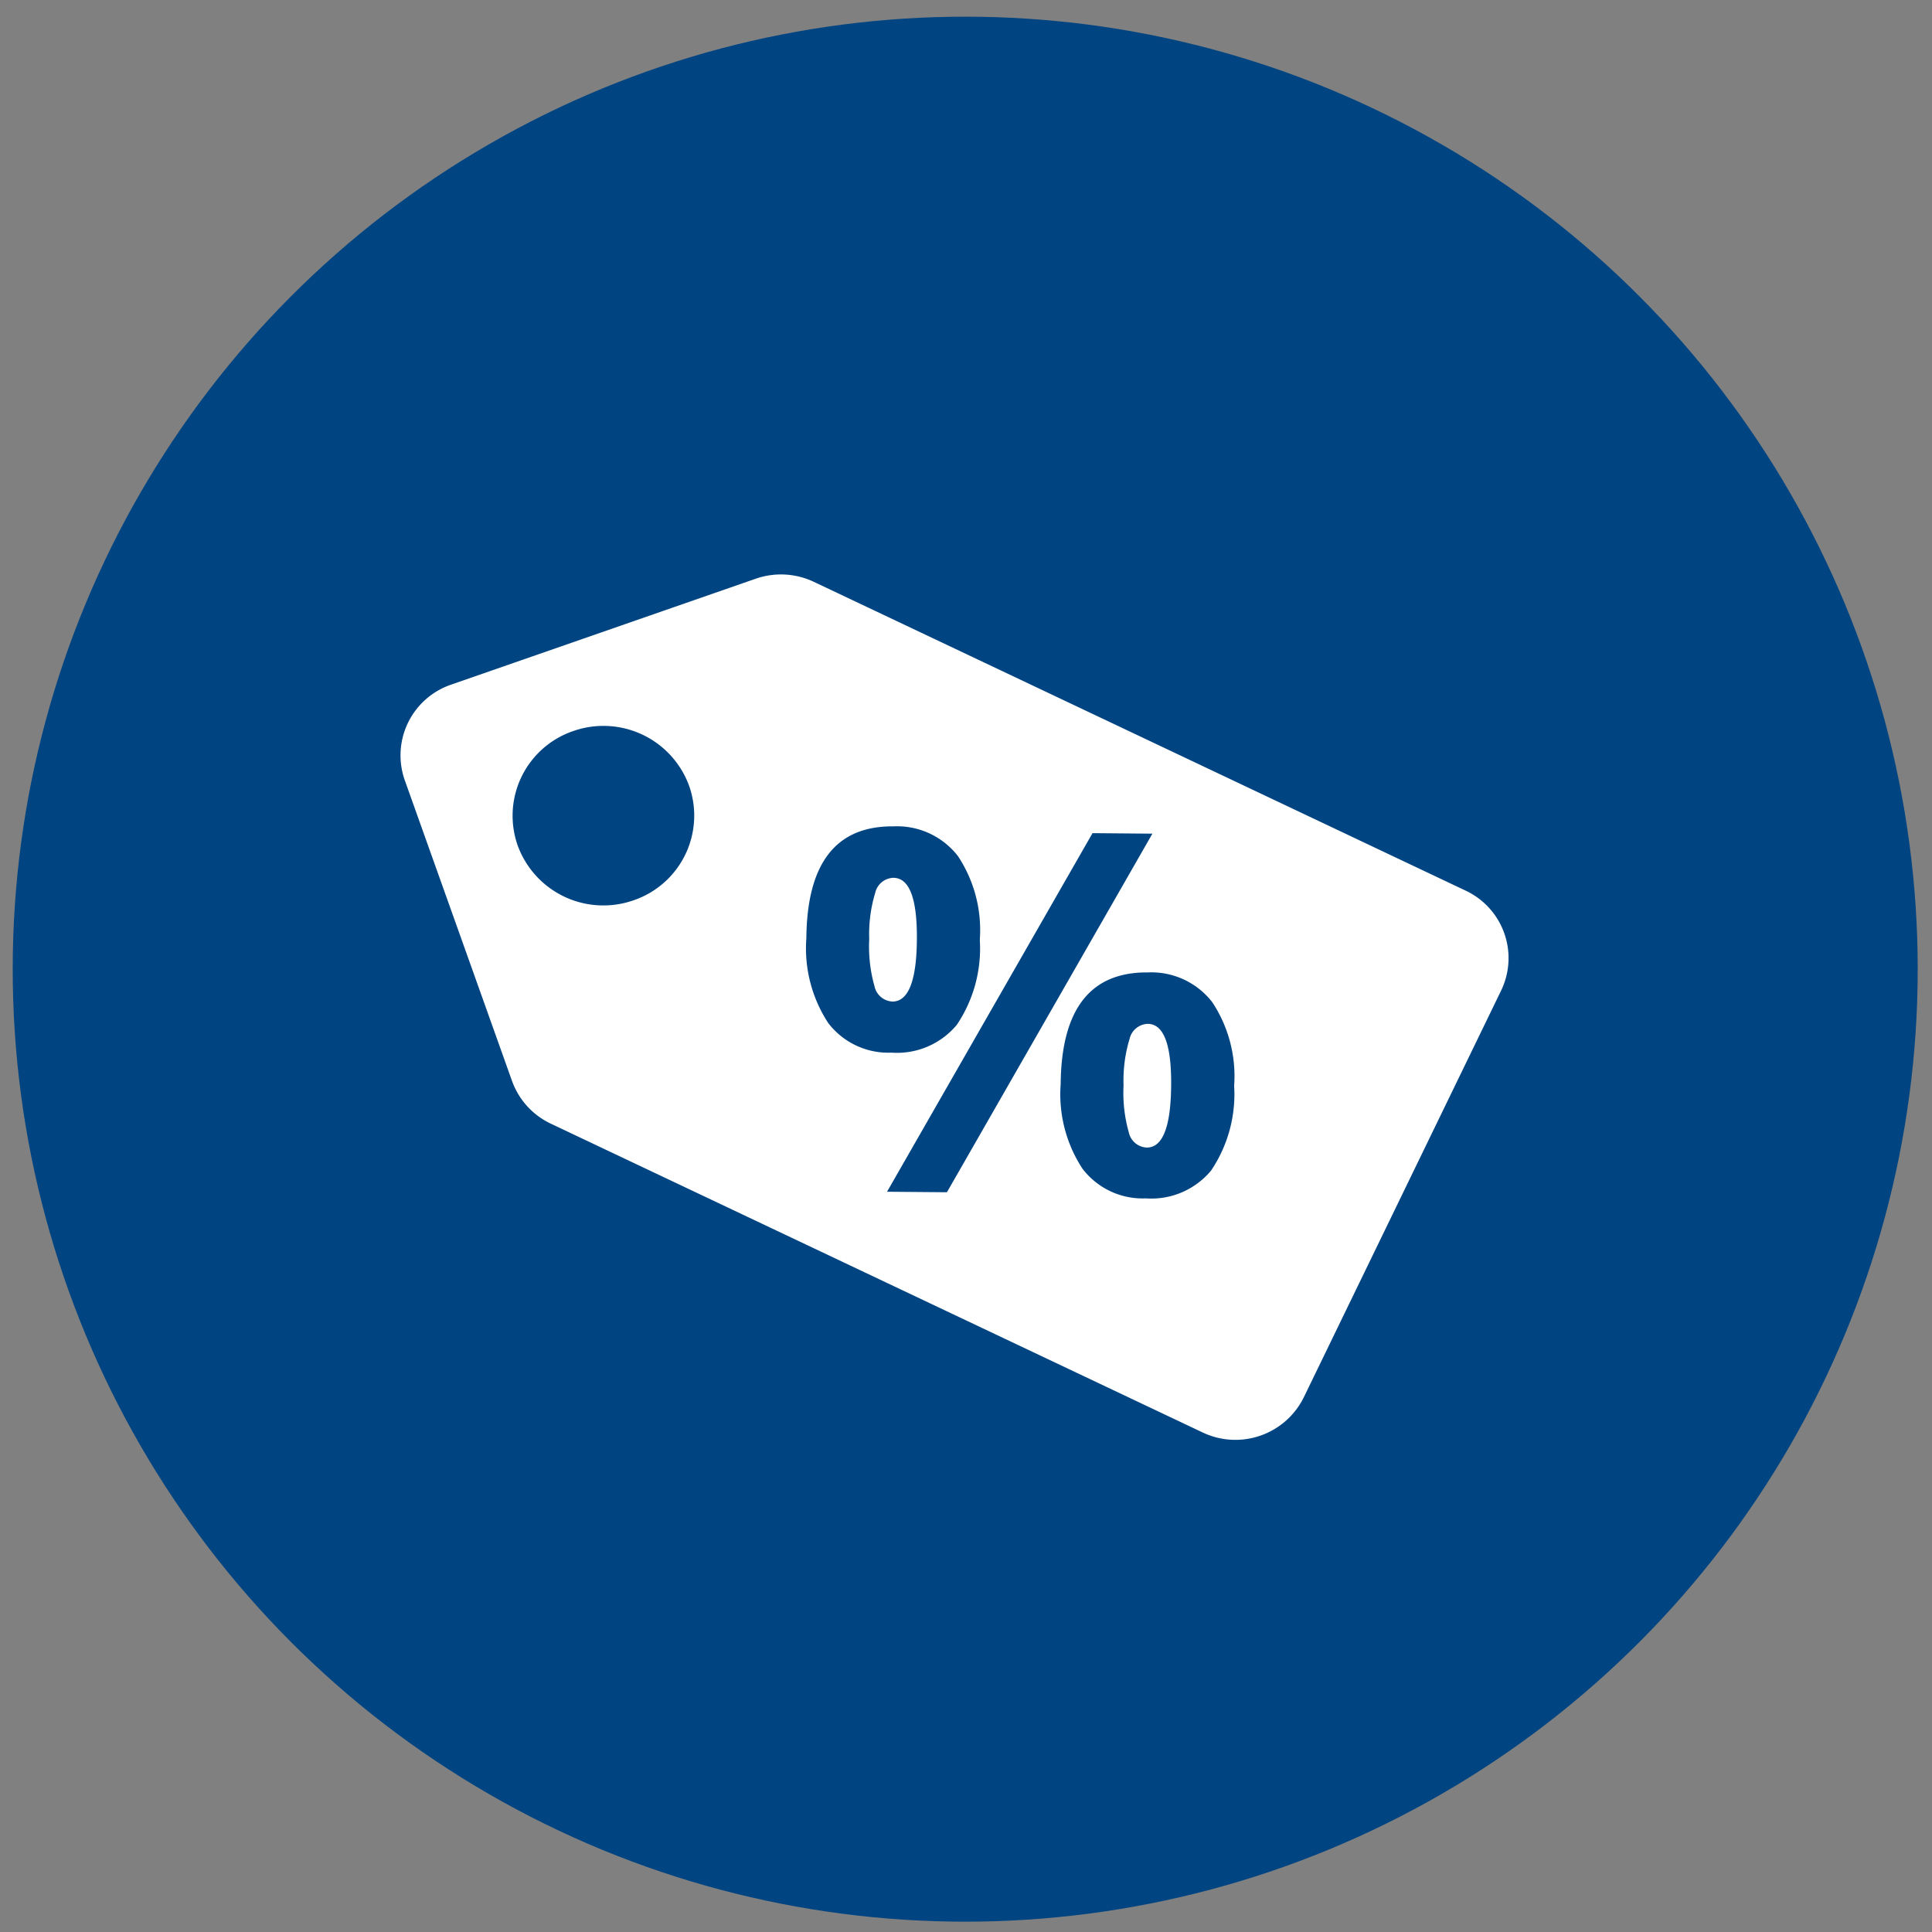
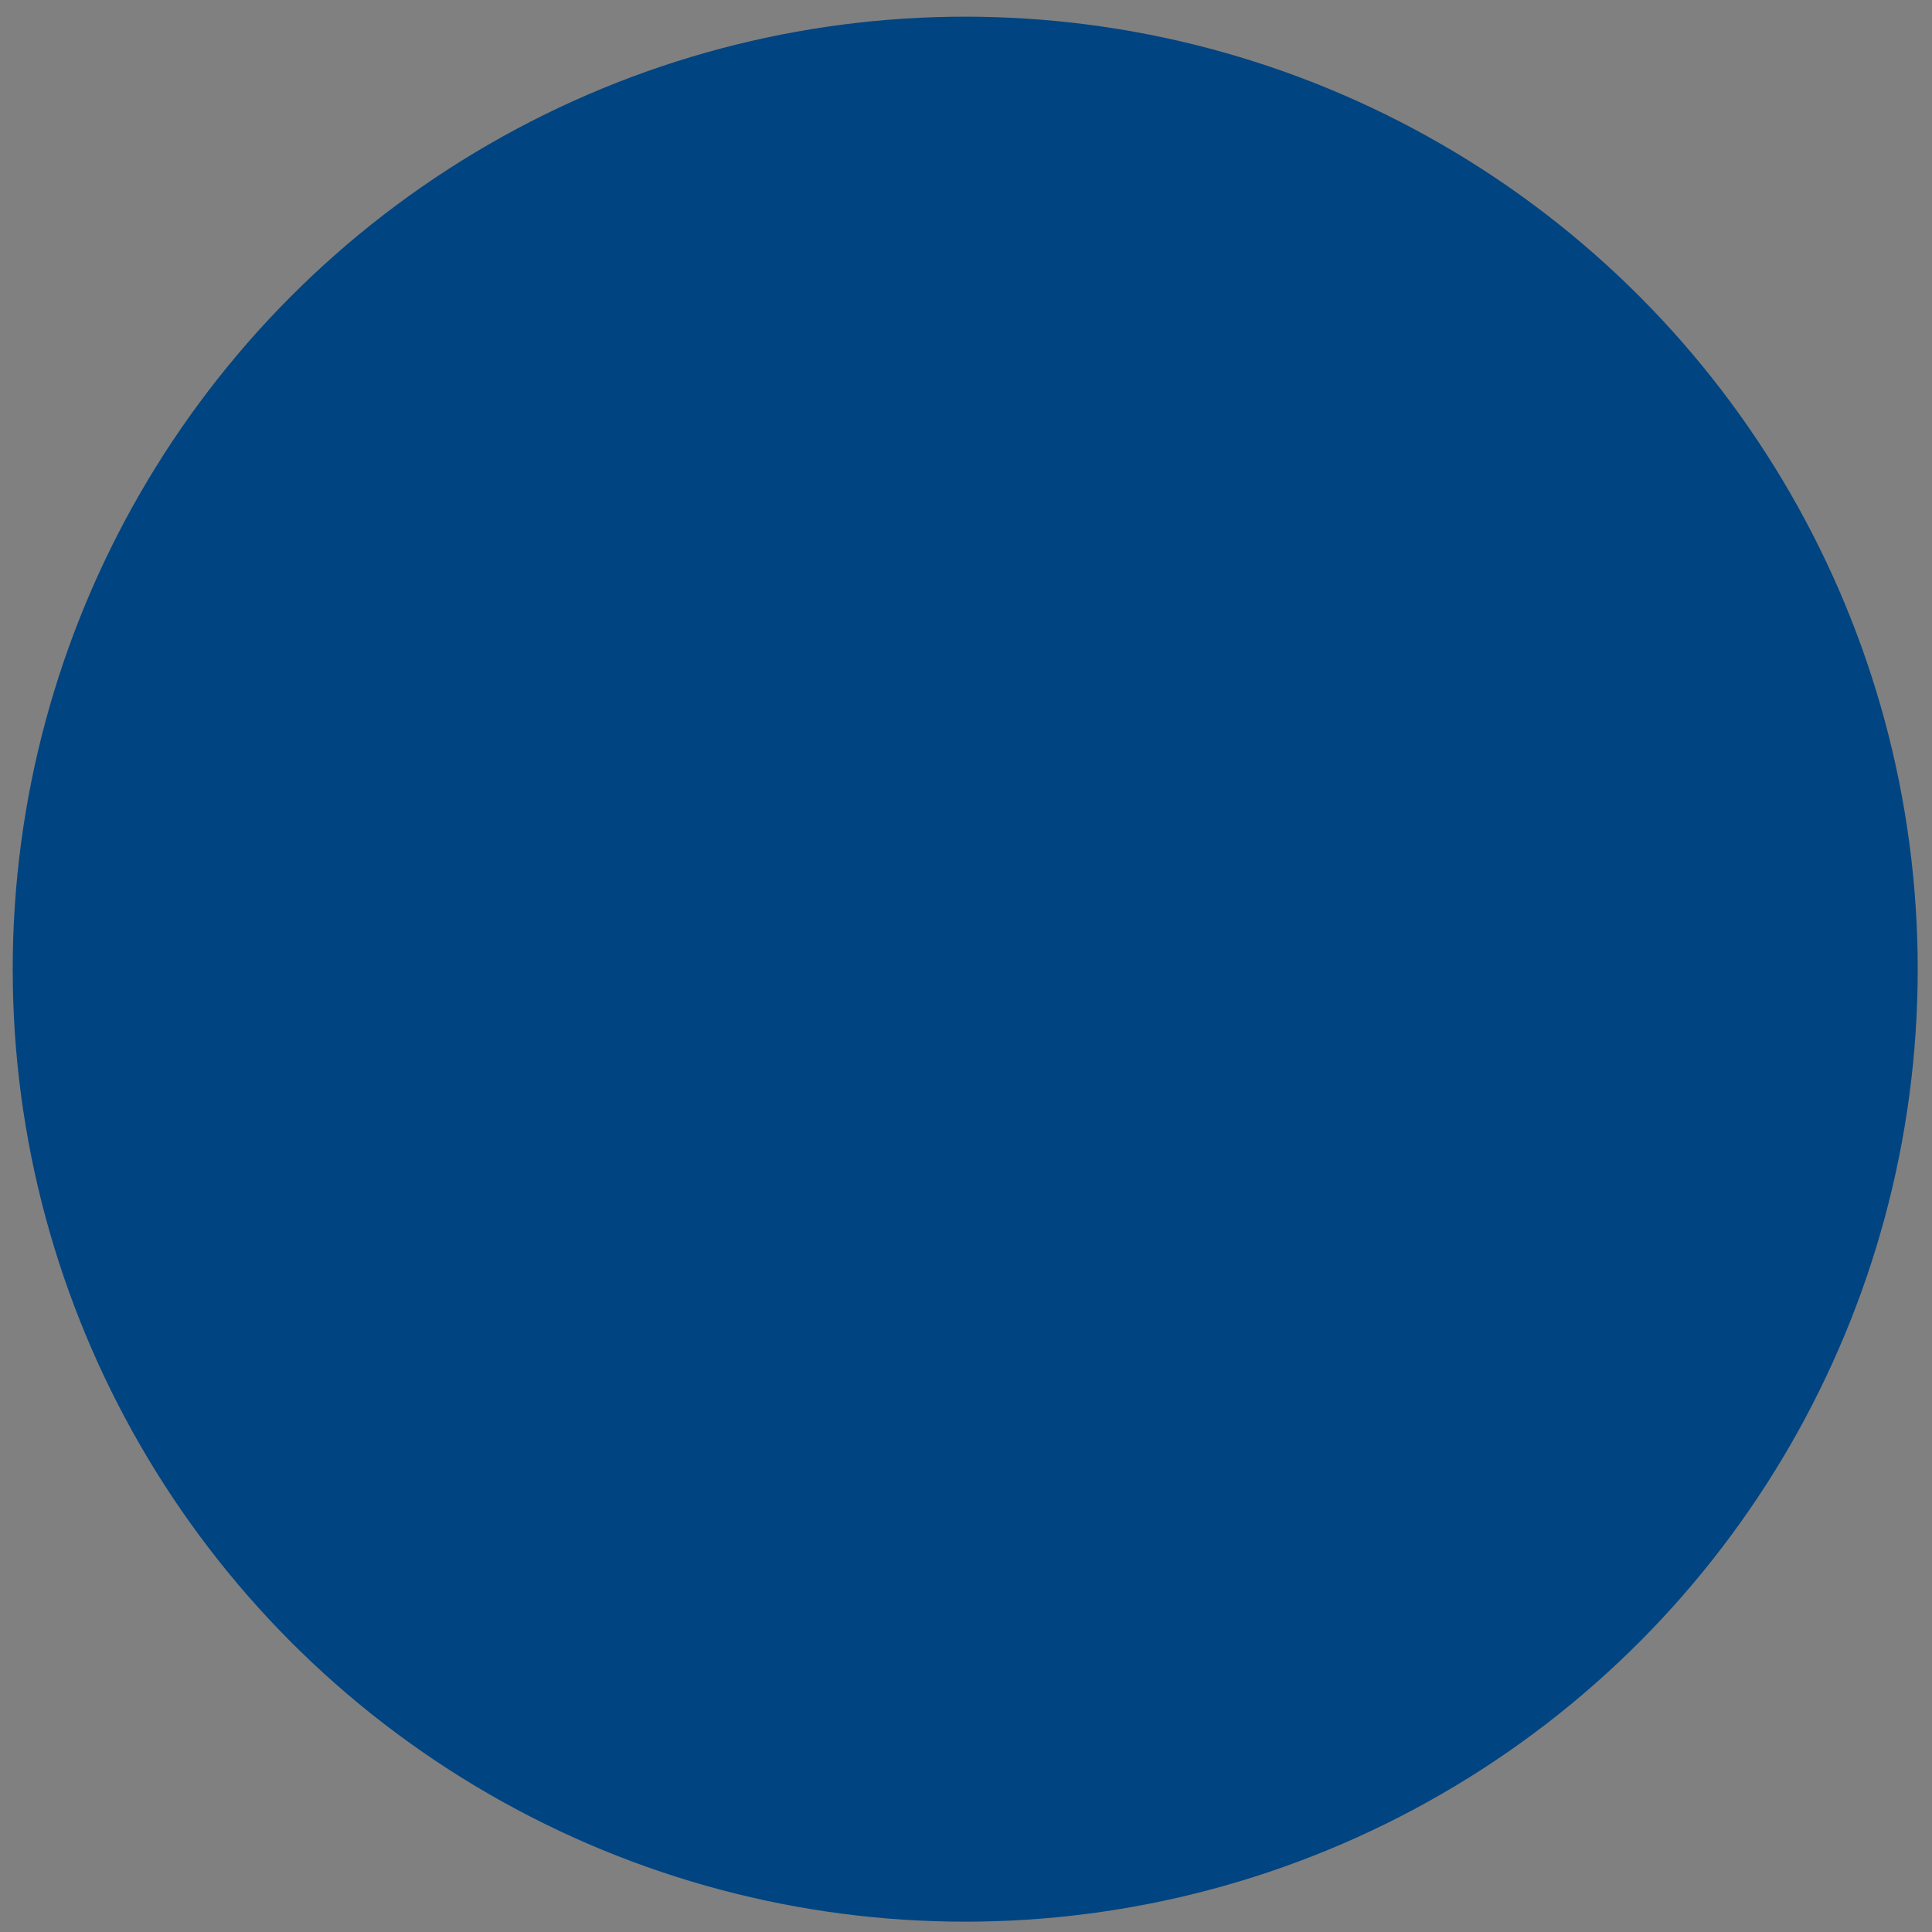
<svg xmlns="http://www.w3.org/2000/svg" id="Benefits" width="76" height="76" viewBox="0 0 76 76">
  <rect x="0" y="0" width="76" height="76" fill="#808080" stroke="none" />
  <defs>
    <style>
      .cls-1 {
        fill: #004481;
      }

      .cls-2 {
        fill: #fff;
        fill-rule: evenodd;
      }
    </style>
  </defs>
  <circle id="Ellipse_1_Kopie" data-name="Ellipse 1 Kopie" class="cls-1" cx="37.969" cy="38.125" r="37.469" />
-   <path id="Form_4" data-name="Form 4" class="cls-2" d="M36.068,36.962q0.021-2.423-.922-2.431a0.757,0.757,0,0,0-.717.59,5.615,5.615,0,0,0-.236,1.826,5.71,5.71,0,0,0,.205,1.839,0.76,0.76,0,0,0,.707.612Q36.047,39.4,36.068,36.962ZM57.65,35.033L32.012,22.887a3.021,3.021,0,0,0-2.283-.122L17.748,26.931a2.94,2.94,0,0,0-1.825,3.762l4.219,11.83a2.962,2.962,0,0,0,1.527,1.68L47.306,56.348a3,3,0,0,0,3.984-1.385l7.762-16A2.933,2.933,0,0,0,57.65,35.033Zm-32.726.382a3.587,3.587,0,0,1-4.56-2.157,3.519,3.519,0,0,1,2.185-4.5,3.587,3.587,0,0,1,4.56,2.157A3.519,3.519,0,0,1,24.924,35.415Zm7.651,4.82a5.363,5.363,0,0,1-.855-3.328q0.038-4.43,3.425-4.4a3.029,3.029,0,0,1,2.538,1.17,5.267,5.267,0,0,1,.86,3.289,5.388,5.388,0,0,1-.9,3.342,3.055,3.055,0,0,1-2.572,1.1A2.974,2.974,0,0,1,32.574,40.234Zm2.319,6.645,8.083-14.106,2.356,0.02L37.25,46.9Zm12.752-.839a3.055,3.055,0,0,1-2.572,1.1,2.974,2.974,0,0,1-2.494-1.17,5.344,5.344,0,0,1-.856-3.318q0.038-4.43,3.425-4.4a3.029,3.029,0,0,1,2.538,1.17,5.268,5.268,0,0,1,.861,3.289A5.37,5.37,0,0,1,47.645,46.041Zm-2.494-5.765a0.758,0.758,0,0,0-.717.59,5.613,5.613,0,0,0-.237,1.825A5.709,5.709,0,0,0,44.4,44.53a0.76,0.76,0,0,0,.707.612q0.942,0.008.963-2.435Q46.094,40.284,45.151,40.276Z" />
</svg>